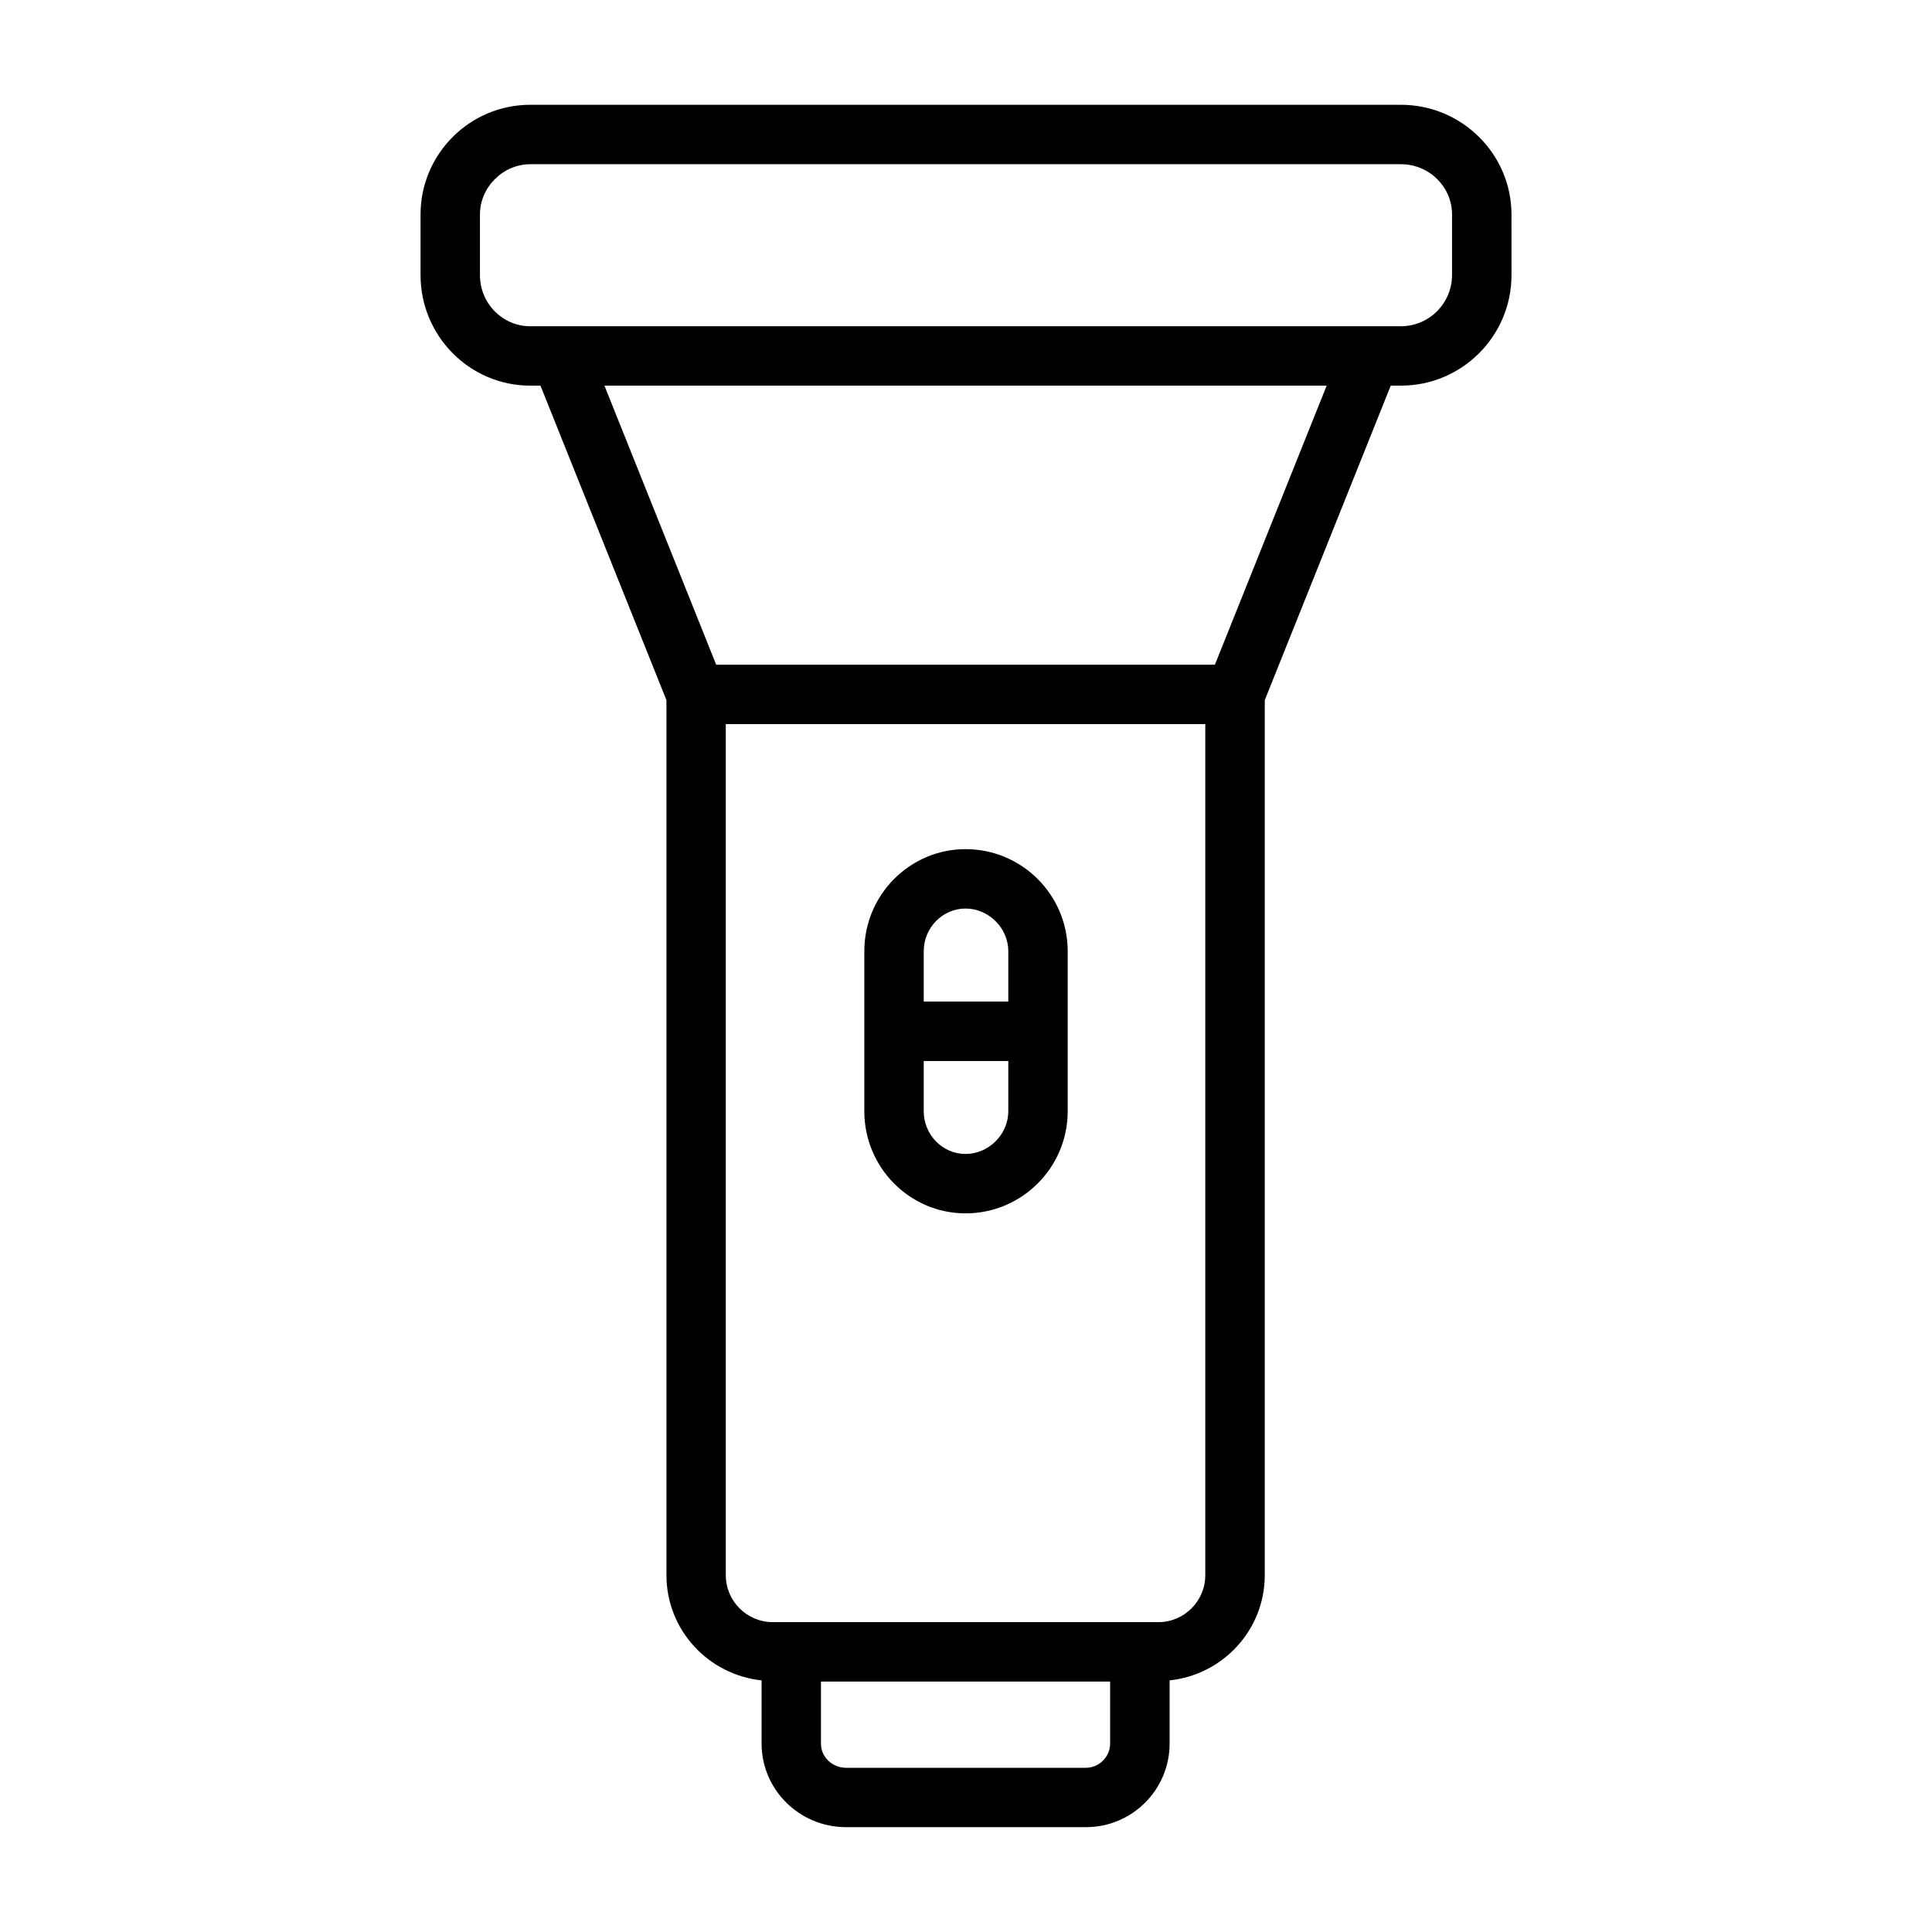
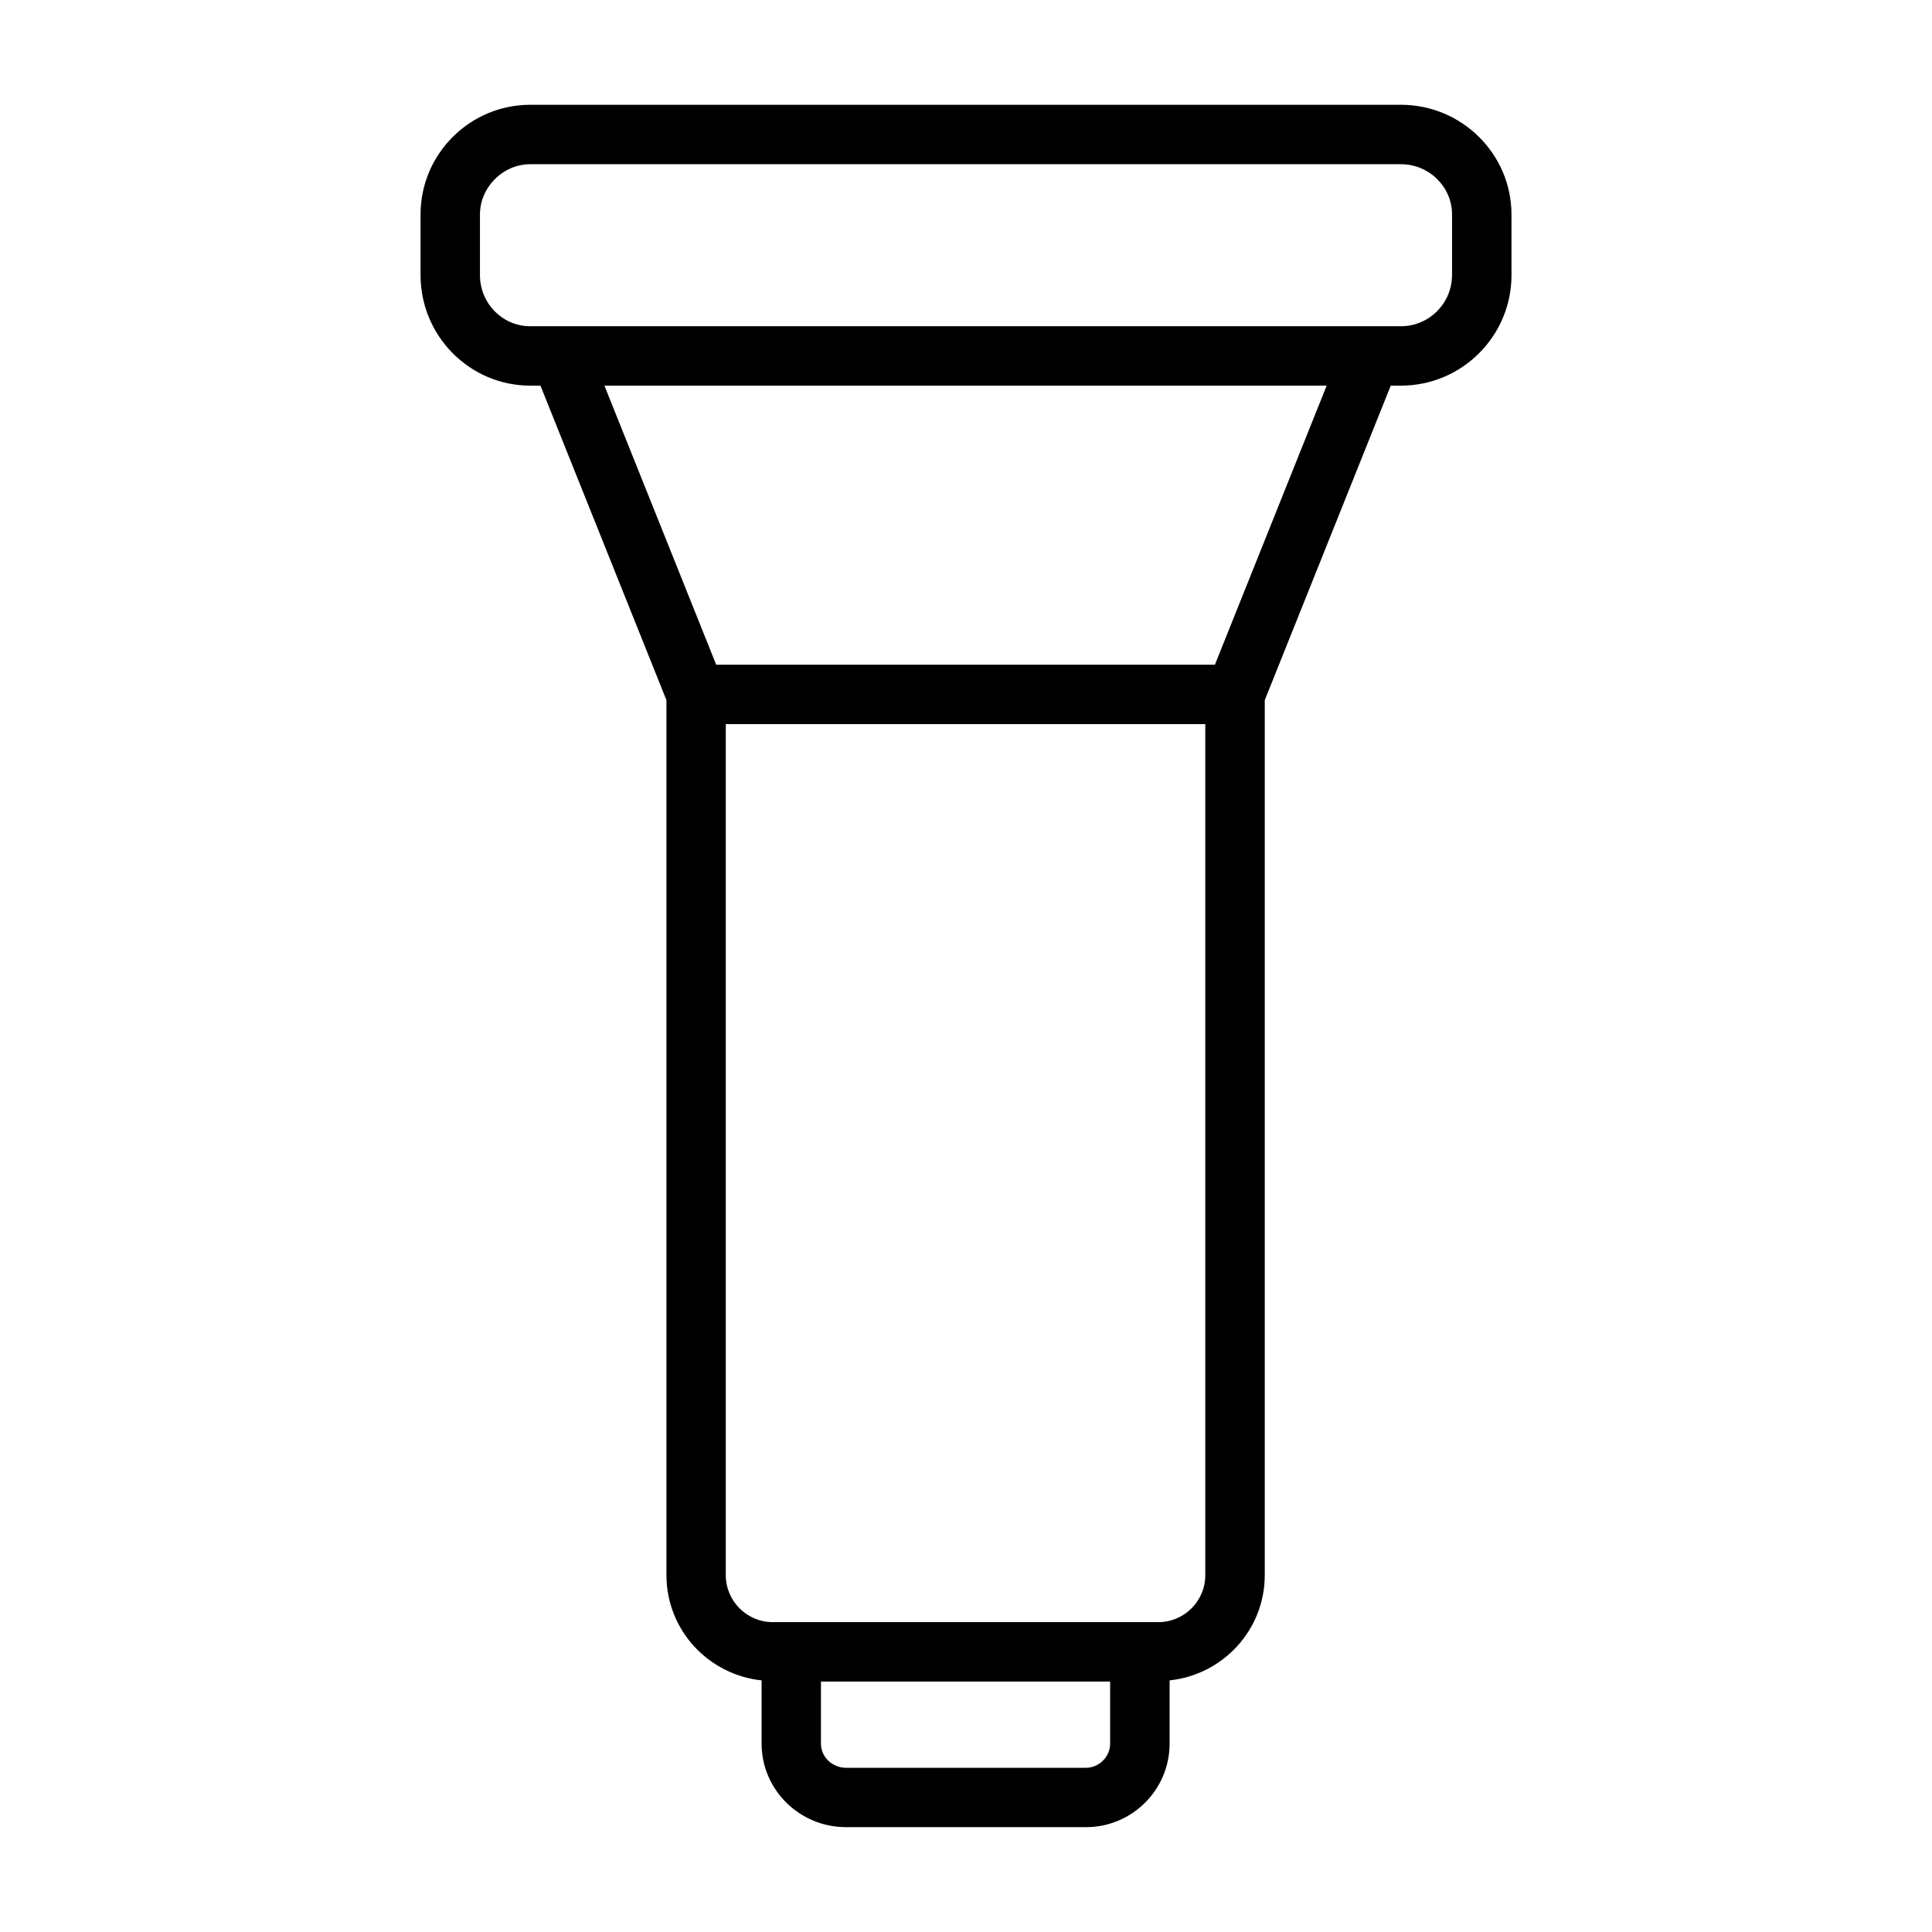
<svg xmlns="http://www.w3.org/2000/svg" fill="#000000" width="800px" height="800px" version="1.1" viewBox="144 144 512 512">
  <g>
    <path d="m515.25 171.77h-230.73c-16.027 0-29.07 13.043-29.07 29.07v16.066c0 16.152 13.043 29.293 29.07 29.293h2.707l33.387 83.348v231.89c0 14.523 11.082 26.379 25.215 27.883v16.75c0 12.219 10.035 22.145 22.379 22.145h63.598c12.219 0 22.152-9.934 22.152-22.145v-16.75c14.129-1.504 25.215-13.359 25.215-27.883v-231.89l33.387-83.348h2.707c16.152 0 29.293-13.137 29.293-29.293l-0.004-16.066c-0.016-16.027-13.152-29.07-29.305-29.07zm-83.453 440.71h-63.598c-3.66 0-6.637-2.875-6.637-6.398v-16.453h76.633v16.453c0.012 3.469-2.926 6.398-6.398 6.398zm19.184-38.598h-102.2c-6.856 0-12.438-5.582-12.438-12.438v-225.54h127.07v225.54c0 6.856-5.578 12.438-12.438 12.438zm14.98-253.72h-132.16l-29.621-73.965h191.4zm62.836-103.25c0 7.469-6.078 13.547-13.547 13.547h-230.73c-7.352 0-13.328-6.07-13.328-13.547v-16.066c0-7.227 6.102-13.328 13.328-13.328h230.74c7.469 0 13.547 5.984 13.547 13.328v16.066z" />
-     <path d="m399.89 369.03c-14.801 0-26.836 12.137-26.836 27.062v42.398c0 14.926 12.035 27.062 26.836 27.062 14.926 0 27.062-12.148 27.062-27.062v-42.398c0.004-14.926-12.145-27.062-27.062-27.062zm0 15.742c6.133 0 11.32 5.18 11.32 11.32v13.328h-22.41v-13.328c0-6.242 4.977-11.32 11.09-11.32zm0 65.039c-6.117 0-11.09-5.086-11.09-11.32v-13.32h22.41v13.32c0 6.133-5.188 11.32-11.32 11.32z" />
  </g>
</svg>